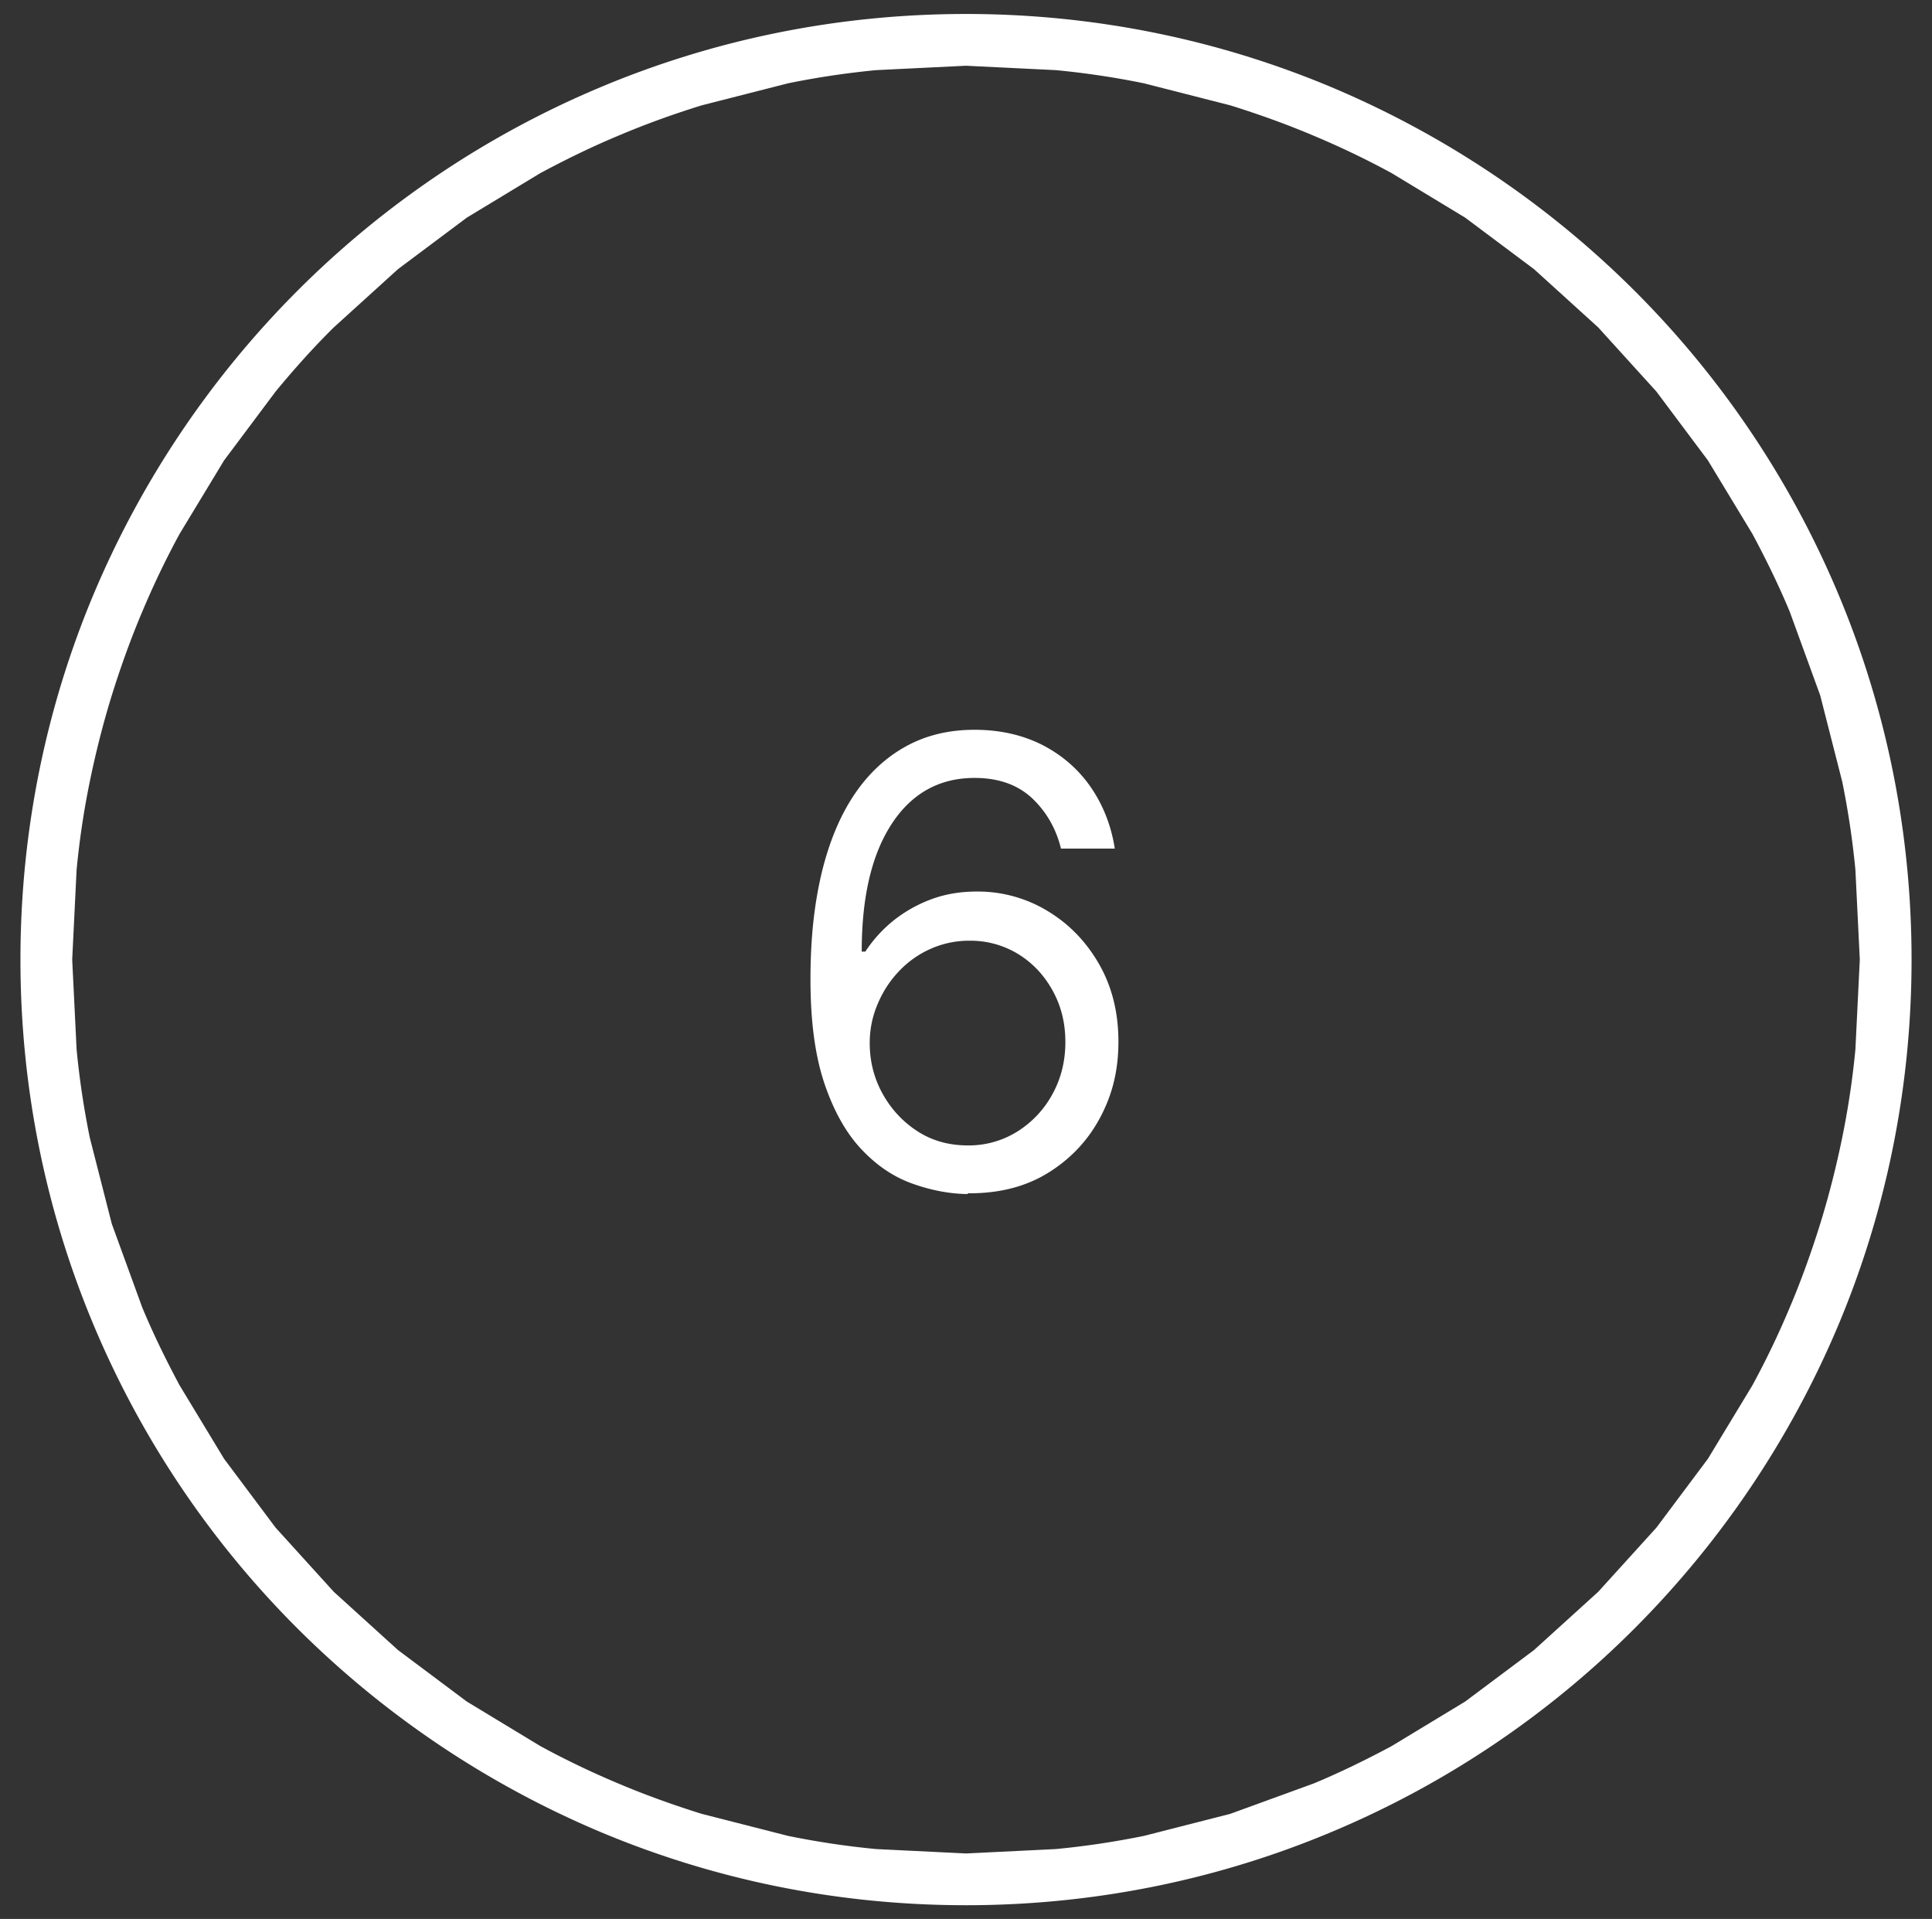
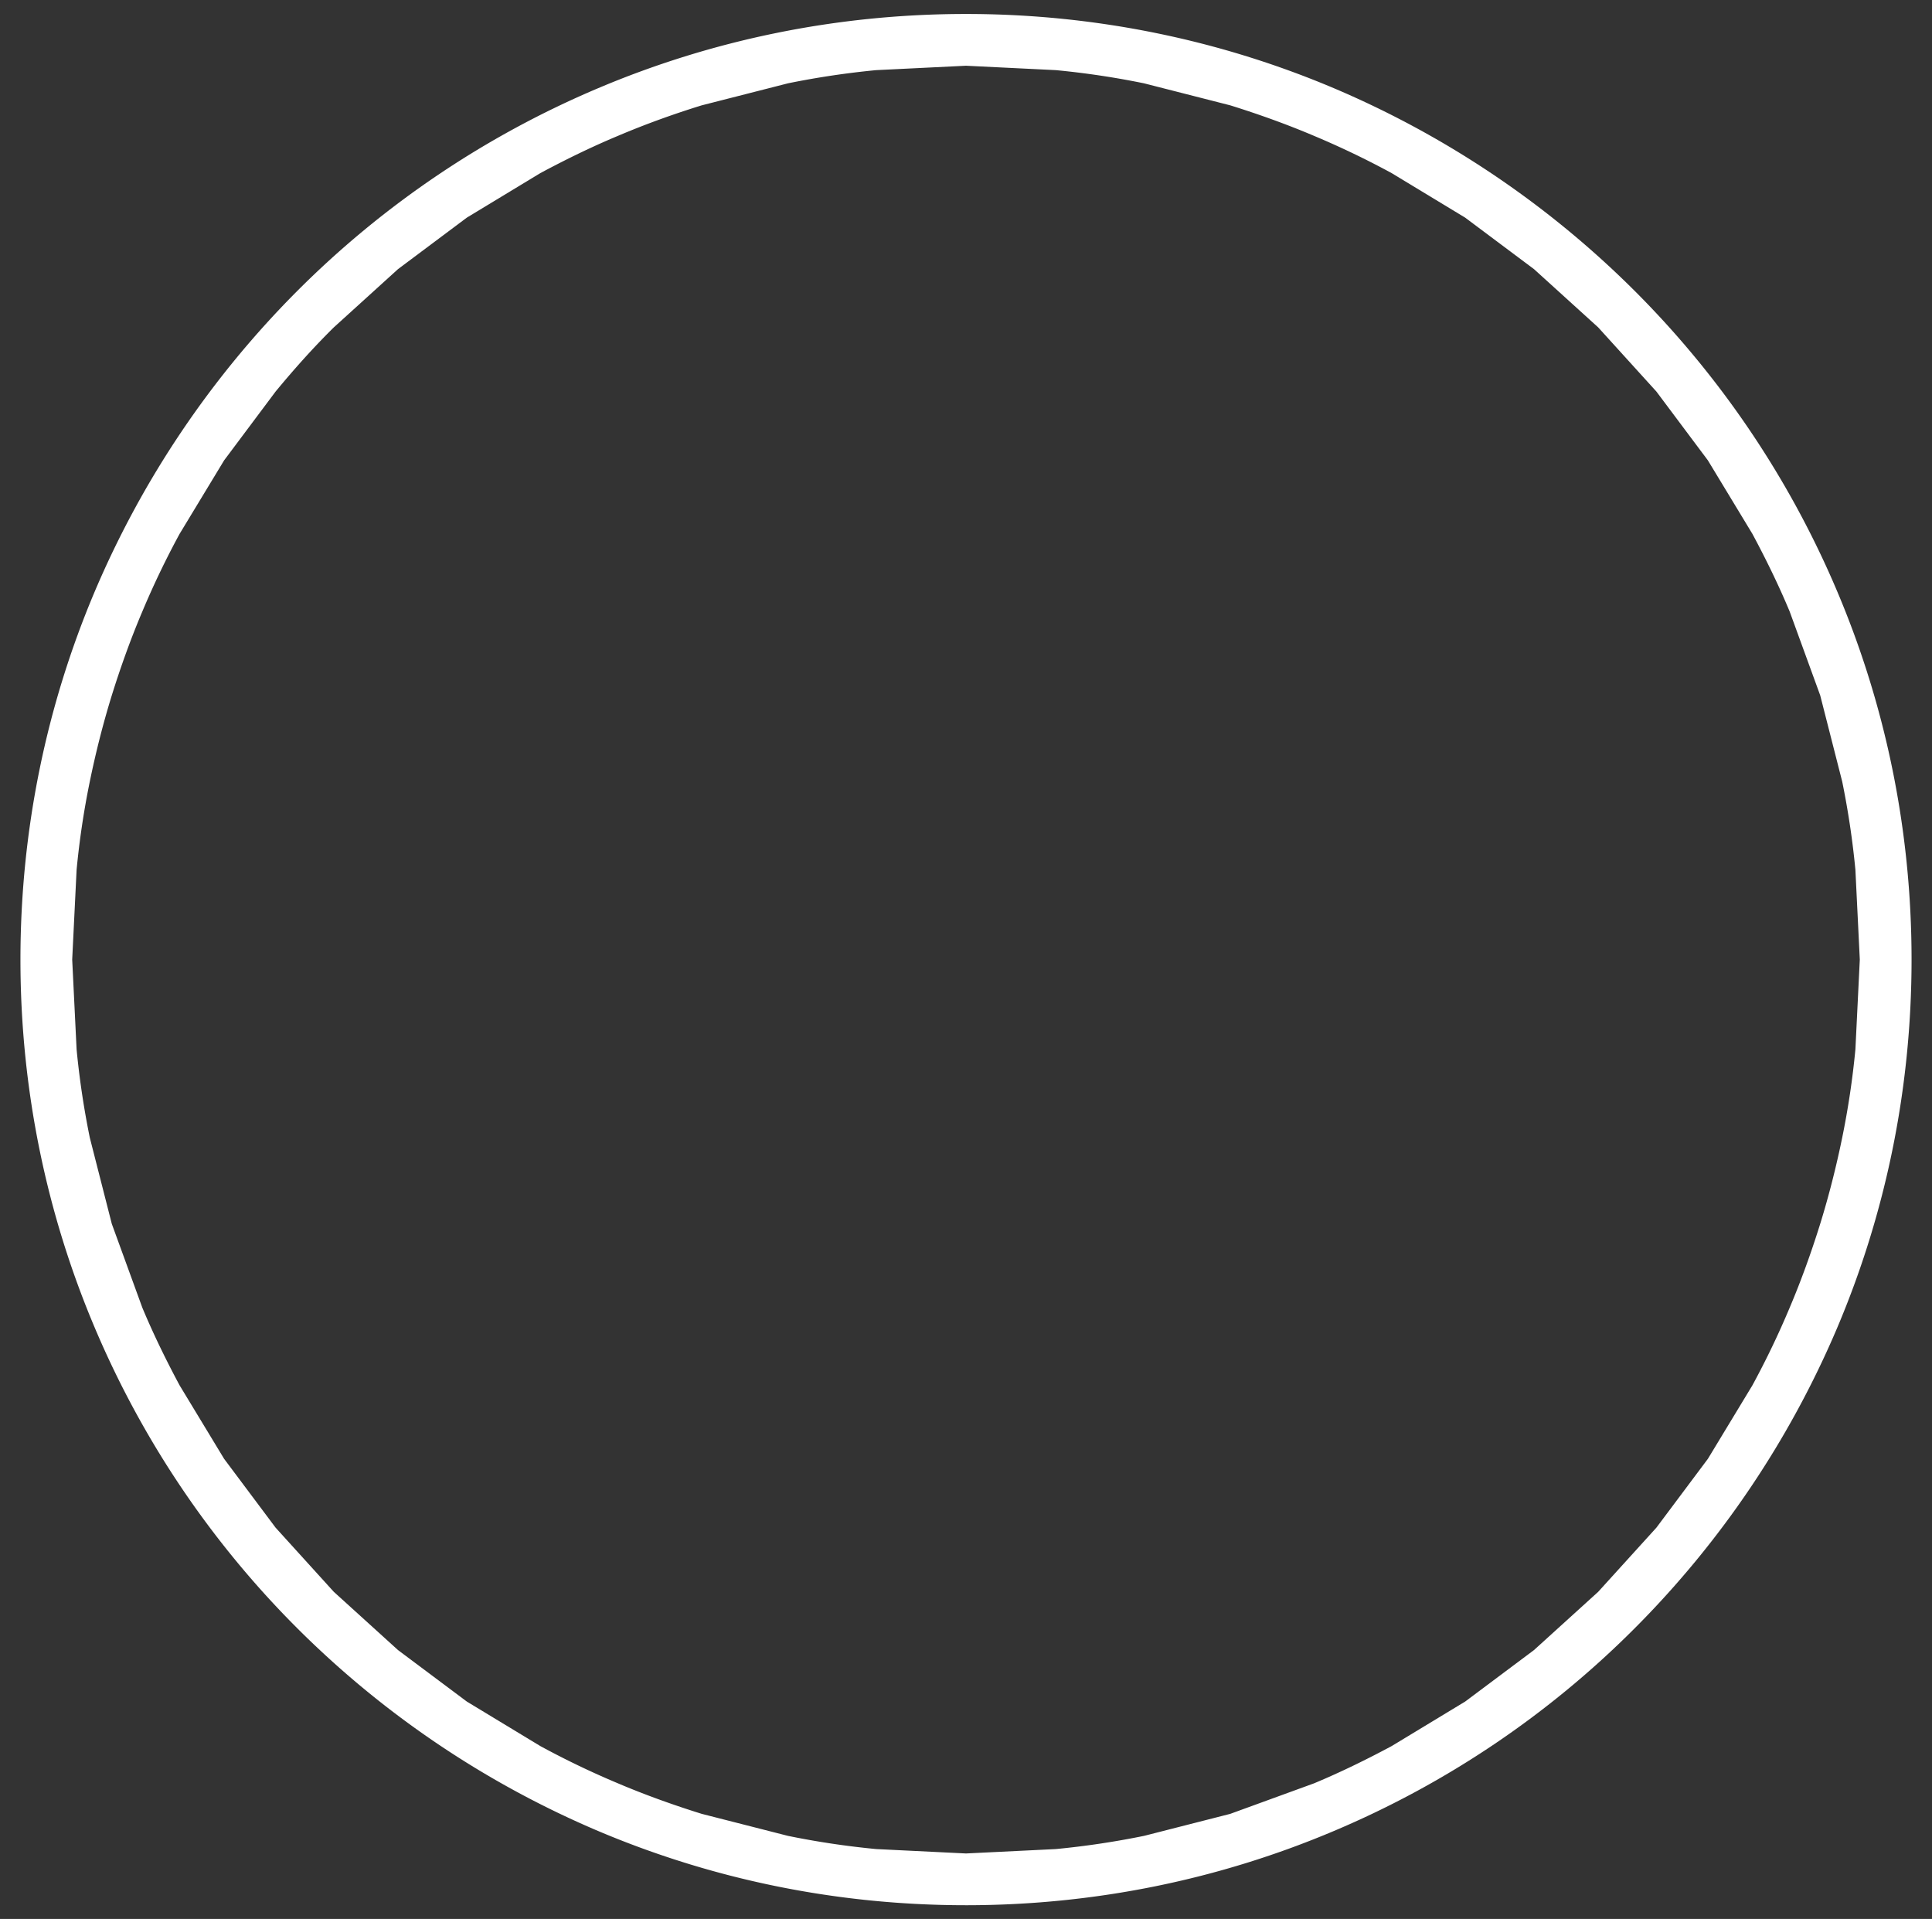
<svg xmlns="http://www.w3.org/2000/svg" viewBox="0 0 74.66 74.15">
  <rect x="0" y="0" width="74.66" height="74.15" fill="#333333" stroke="none" />
  <style>.C{isolation:isolate}</style>
  <g fill="#fff">
    <path d="M37.33 71.62l3.47-.17a32.6 32.6 0 0 0 3.41-.51l3.33-.85 3.24-1.18c1.03-.43 2.03-.92 3-1.44l2.84-1.72 2.66-1.99 2.48-2.25 2.25-2.48L66 56.37l1.72-2.84a33.04 33.04 0 0 0 1.44-3c.45-1.06.84-2.15 1.18-3.24.34-1.1.62-2.21.85-3.33a32.21 32.21 0 0 0 .51-3.41l.17-3.47-.17-3.47a32.6 32.6 0 0 0-.51-3.41l-.85-3.33-1.18-3.24c-.43-1.03-.92-2.03-1.44-3L66 17.79l-1.99-2.66-2.25-2.48-2.48-2.25-2.66-1.99-2.84-1.72a33.04 33.04 0 0 0-3-1.44c-1.06-.45-2.15-.84-3.24-1.18l-3.33-.85a32.21 32.21 0 0 0-3.41-.51l-3.47-.17-3.47.17a32.6 32.6 0 0 0-3.41.51l-3.33.85c-1.1.34-2.18.73-3.24 1.18-1.03.43-2.03.92-3 1.44l-2.84 1.72-2.66 1.99-2.48 2.25c-.8.79-1.54 1.62-2.25 2.48l-1.99 2.66-1.72 2.84a33.04 33.04 0 0 0-1.44 3c-.45 1.06-.84 2.15-1.18 3.24-.34 1.1-.62 2.21-.85 3.33a32.21 32.21 0 0 0-.51 3.41l-.17 3.47.17 3.47a32.6 32.6 0 0 0 .51 3.41l.85 3.33 1.18 3.24c.43 1.03.92 2.03 1.44 3l1.72 2.84 1.99 2.66 2.25 2.48 2.48 2.25 2.66 1.99 2.84 1.72a33.04 33.04 0 0 0 3 1.44c1.06.45 2.15.84 3.24 1.18l3.33.85a32.21 32.21 0 0 0 3.41.51l3.47.17m0 2c-5.05 0-9.85-1.02-14.22-2.87a36.8 36.8 0 0 1-11.62-7.83A36.52 36.52 0 0 1 3.66 51.3C1.81 46.93.79 42.12.79 37.08s1.02-9.85 2.87-14.22a36.8 36.8 0 0 1 7.83-11.62 36.52 36.52 0 0 1 11.62-7.83C27.48 1.56 32.29.54 37.33.54s9.85 1.02 14.22 2.87a36.8 36.8 0 0 1 11.62 7.83A36.52 36.52 0 0 1 71 22.86c1.85 4.37 2.87 9.18 2.87 14.22S72.85 46.93 71 51.3a36.8 36.8 0 0 1-7.83 11.62 36.41 36.41 0 0 1-11.62 7.83c-4.37 1.85-9.18 2.87-14.22 2.87z" />
-     <path class="C" d="M37.39 46.14c-.71-.01-1.43-.15-2.15-.41s-1.37-.7-1.96-1.33-1.06-1.47-1.42-2.53c-.36-1.07-.54-2.4-.54-4.02s.15-2.92.43-4.11c.29-1.2.71-2.21 1.26-3.03s1.22-1.44 2-1.87 1.66-.64 2.65-.64 1.85.2 2.61.58c.76.39 1.39.93 1.87 1.62s.8 1.49.94 2.39H41c-.19-.78-.57-1.43-1.12-1.95-.56-.52-1.3-.78-2.22-.78-1.35 0-2.42.59-3.19 1.76-.78 1.18-1.17 2.83-1.17 4.95h.14a5.2 5.2 0 0 1 1.14-1.24 5.32 5.32 0 0 1 1.46-.8c.53-.19 1.1-.28 1.7-.28a5.2 5.2 0 0 1 2.74.75c.83.5 1.49 1.18 1.99 2.05s.75 1.87.75 3-.24 2.07-.72 2.96-1.16 1.6-2.03 2.13-1.9.78-3.07.77zm0-1.88a3.53 3.53 0 0 0 1.93-.54 3.89 3.89 0 0 0 1.35-1.44c.33-.6.5-1.27.5-2.01s-.16-1.38-.48-1.97-.76-1.07-1.32-1.42a3.54 3.54 0 0 0-1.91-.53 3.65 3.65 0 0 0-1.51.32 3.78 3.78 0 0 0-1.22.87c-.35.37-.62.79-.82 1.27a3.79 3.79 0 0 0-.3 1.5c0 .69.16 1.34.49 1.94s.78 1.09 1.35 1.46 1.22.55 1.95.55z" />
  </g>
</svg>